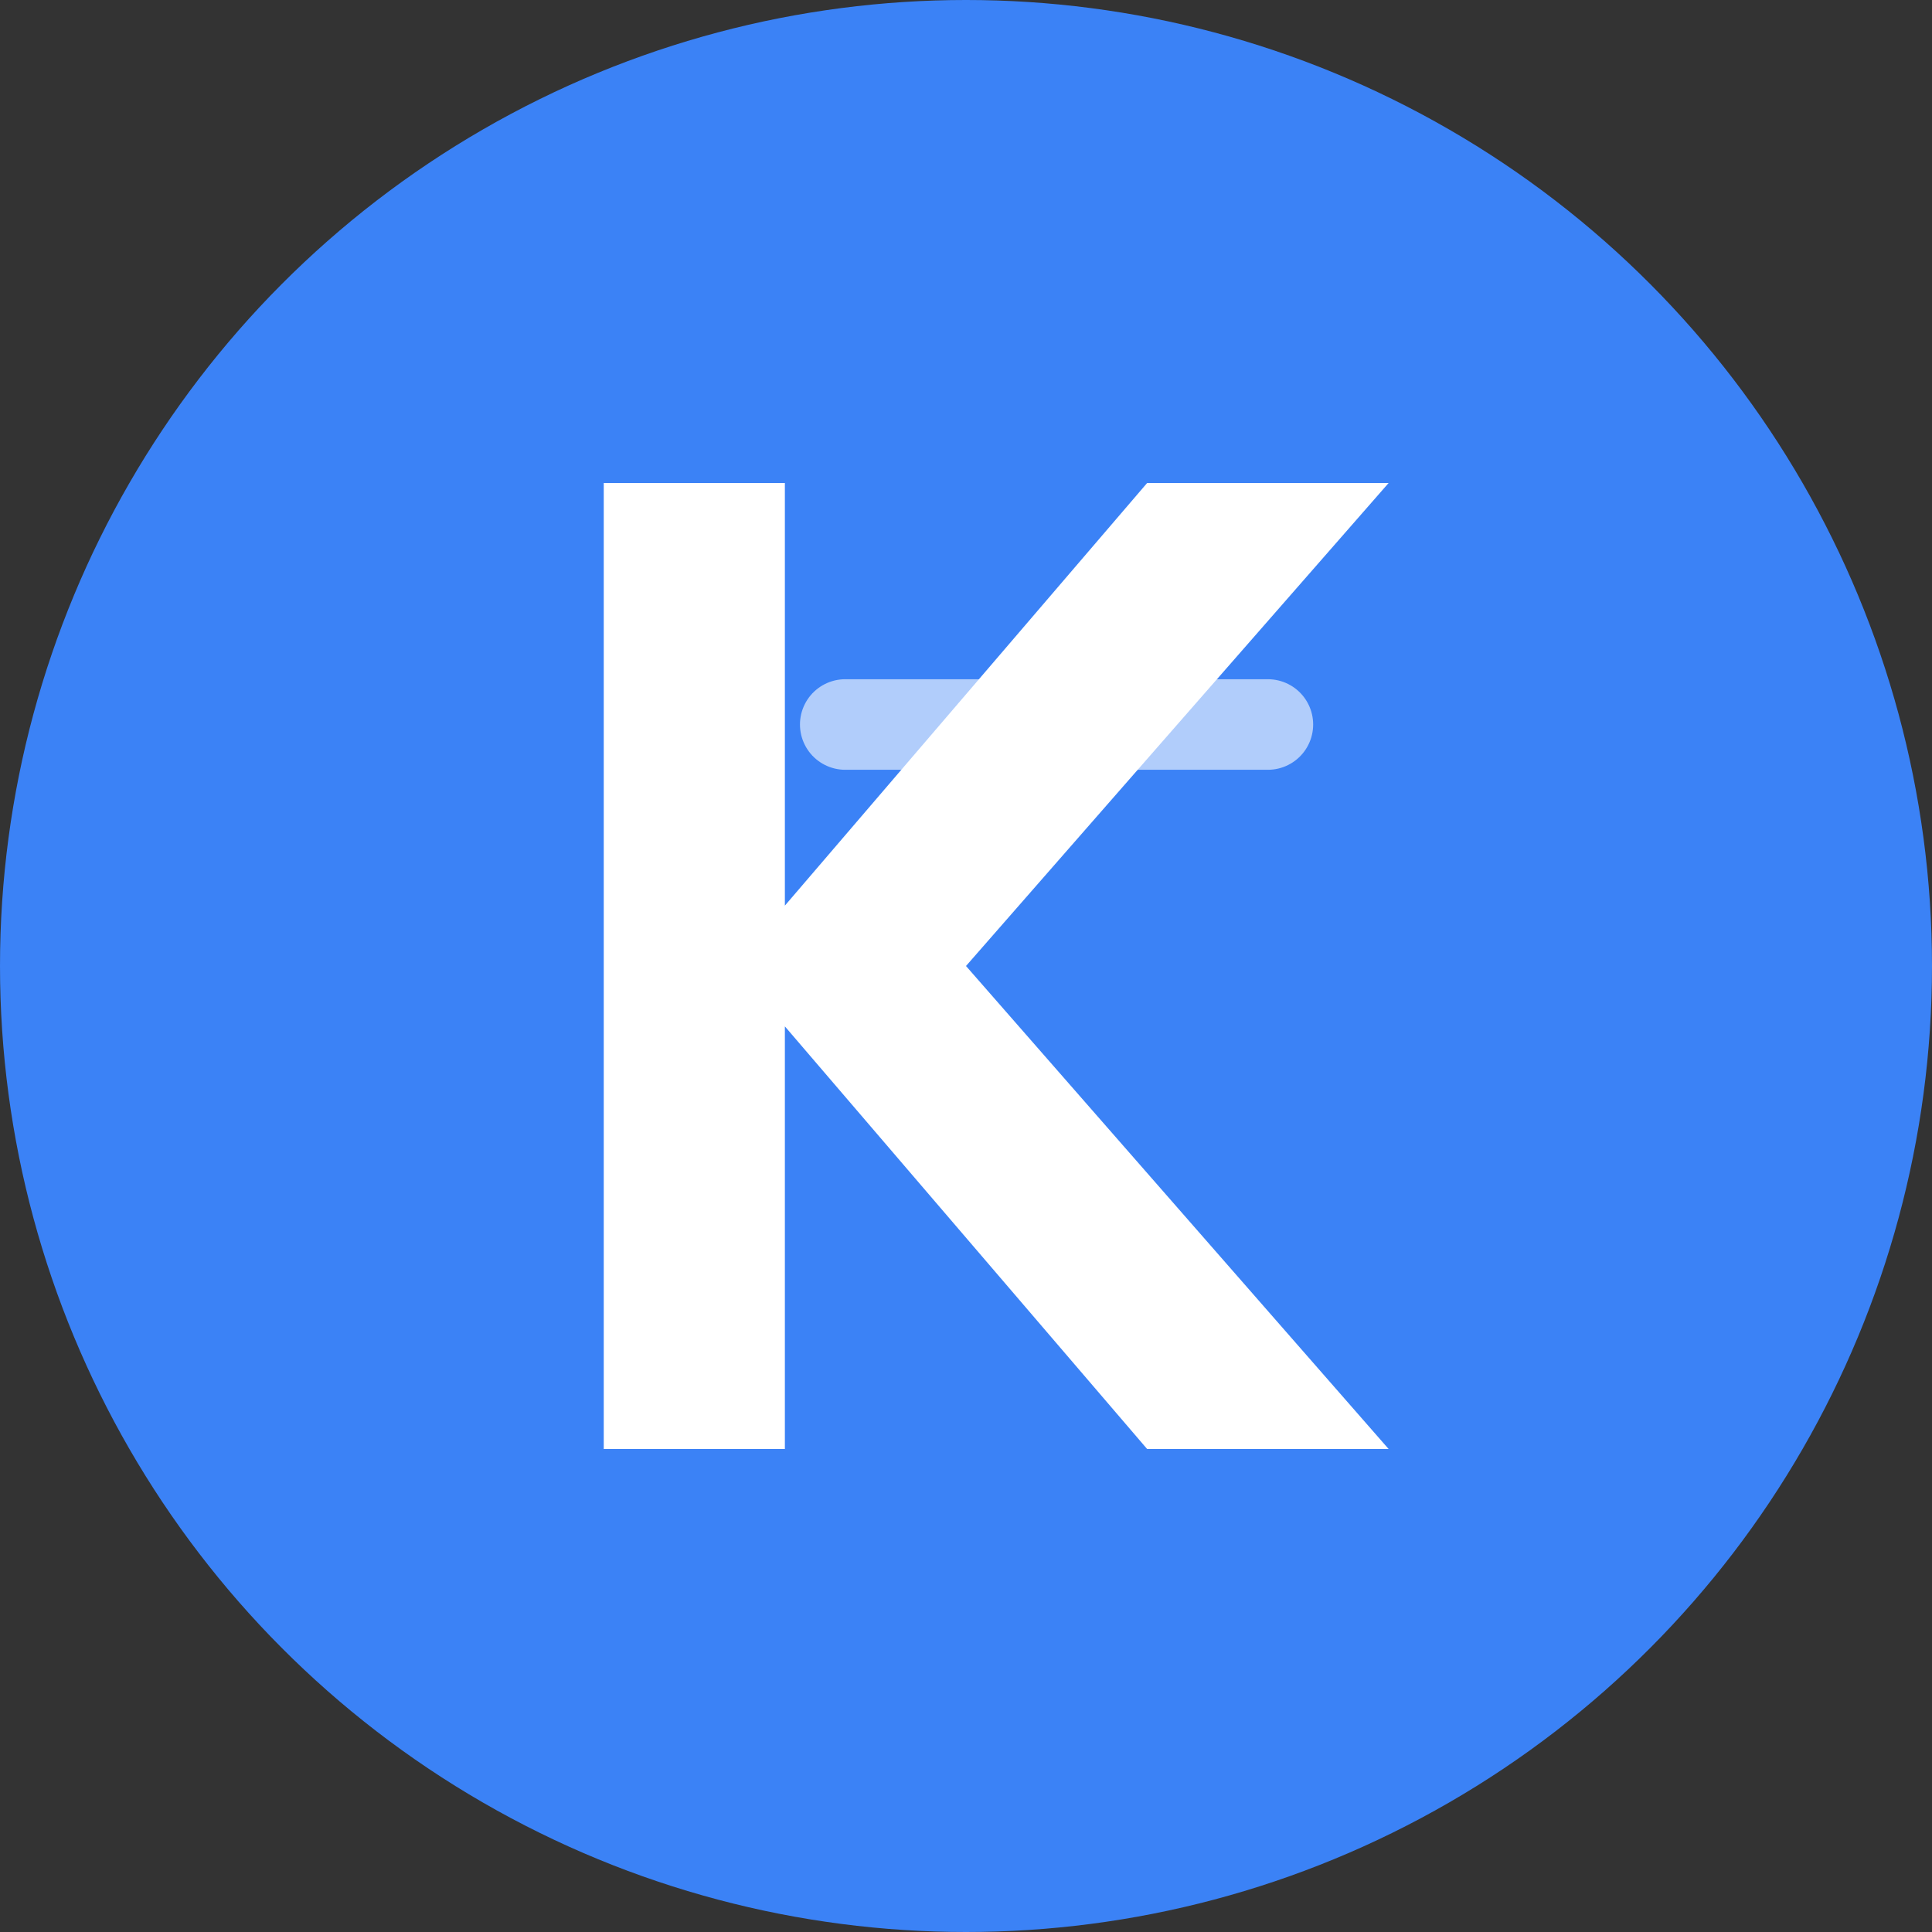
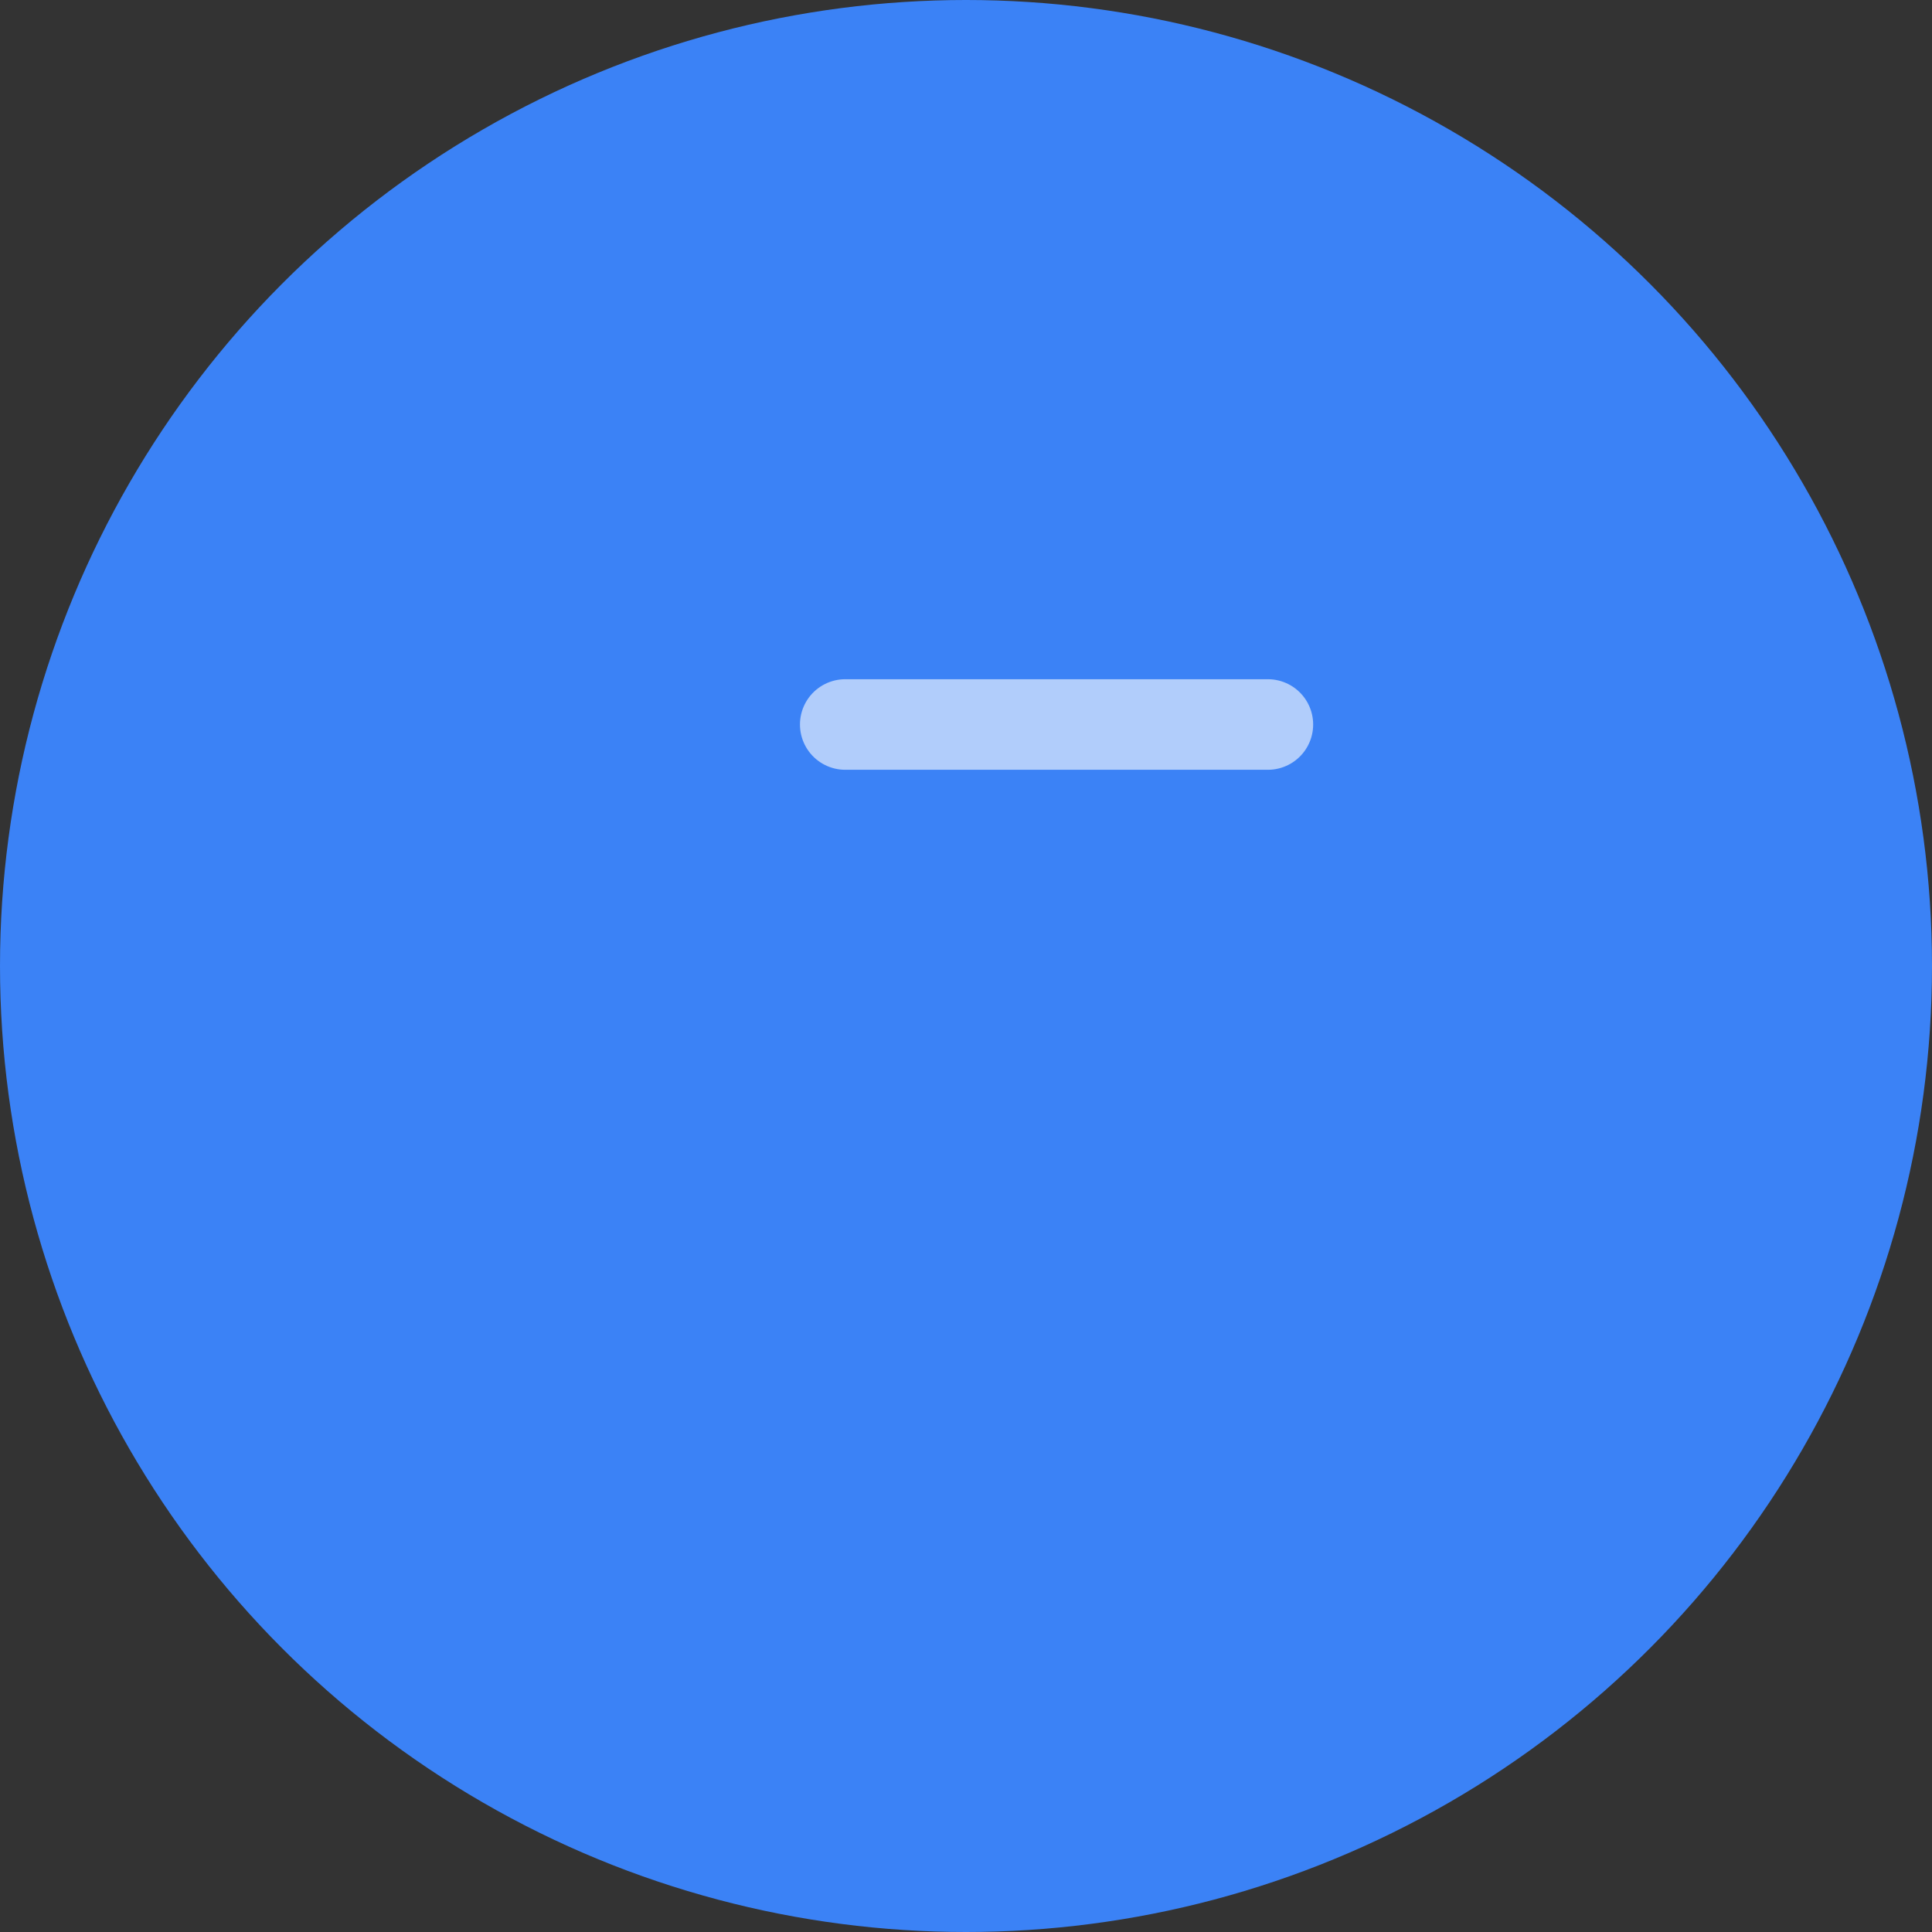
<svg xmlns="http://www.w3.org/2000/svg" width="32" height="32" viewBox="0 0 32 32" fill="none">
  <rect x="0" y="0" width="32" height="32" fill="#333333" stroke="none" />
  <circle cx="16" cy="16" r="16" fill="#3B82F6" />
-   <path d="M10 8V24H13V17L19 24H23L16 16L23 8H19L13 15V8H10Z" fill="white" />
  <path d="M14 12L21 12" stroke="white" stroke-width="1.5" stroke-linecap="round" opacity="0.6">
    <animate attributeName="opacity" values="0.6;0.2;0.6" dur="2s" repeatCount="indefinite" />
  </path>
</svg>